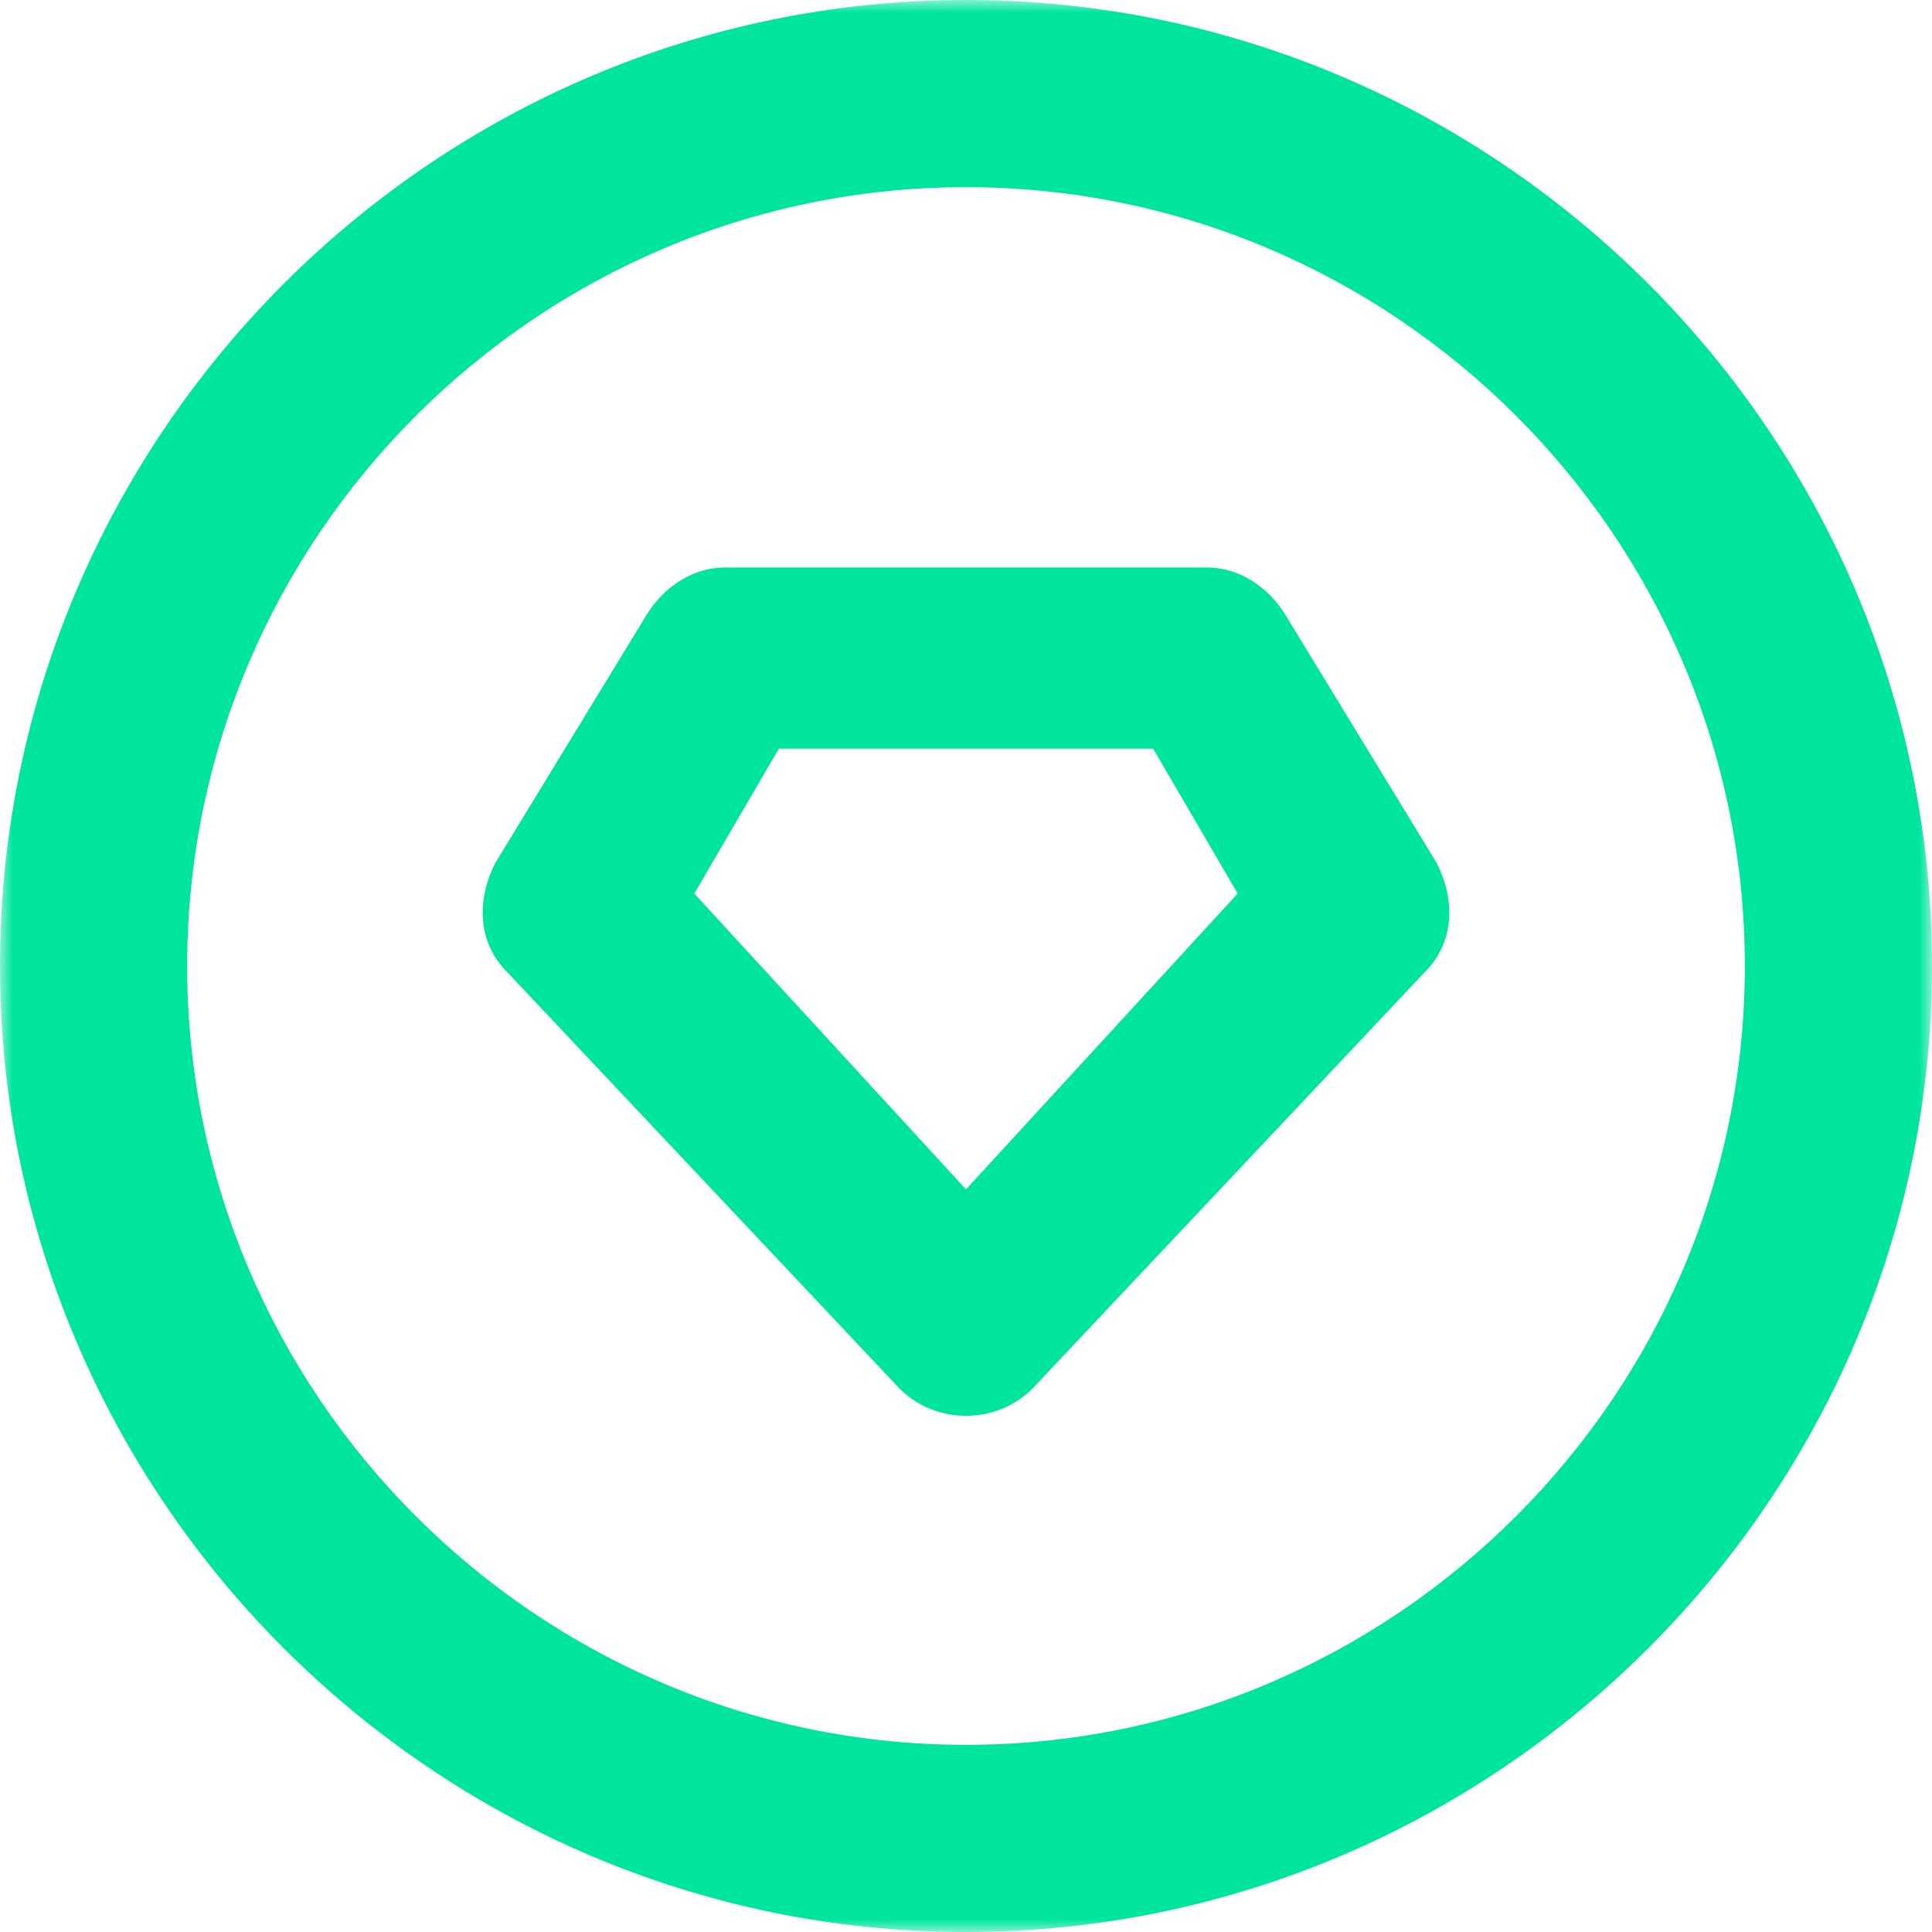
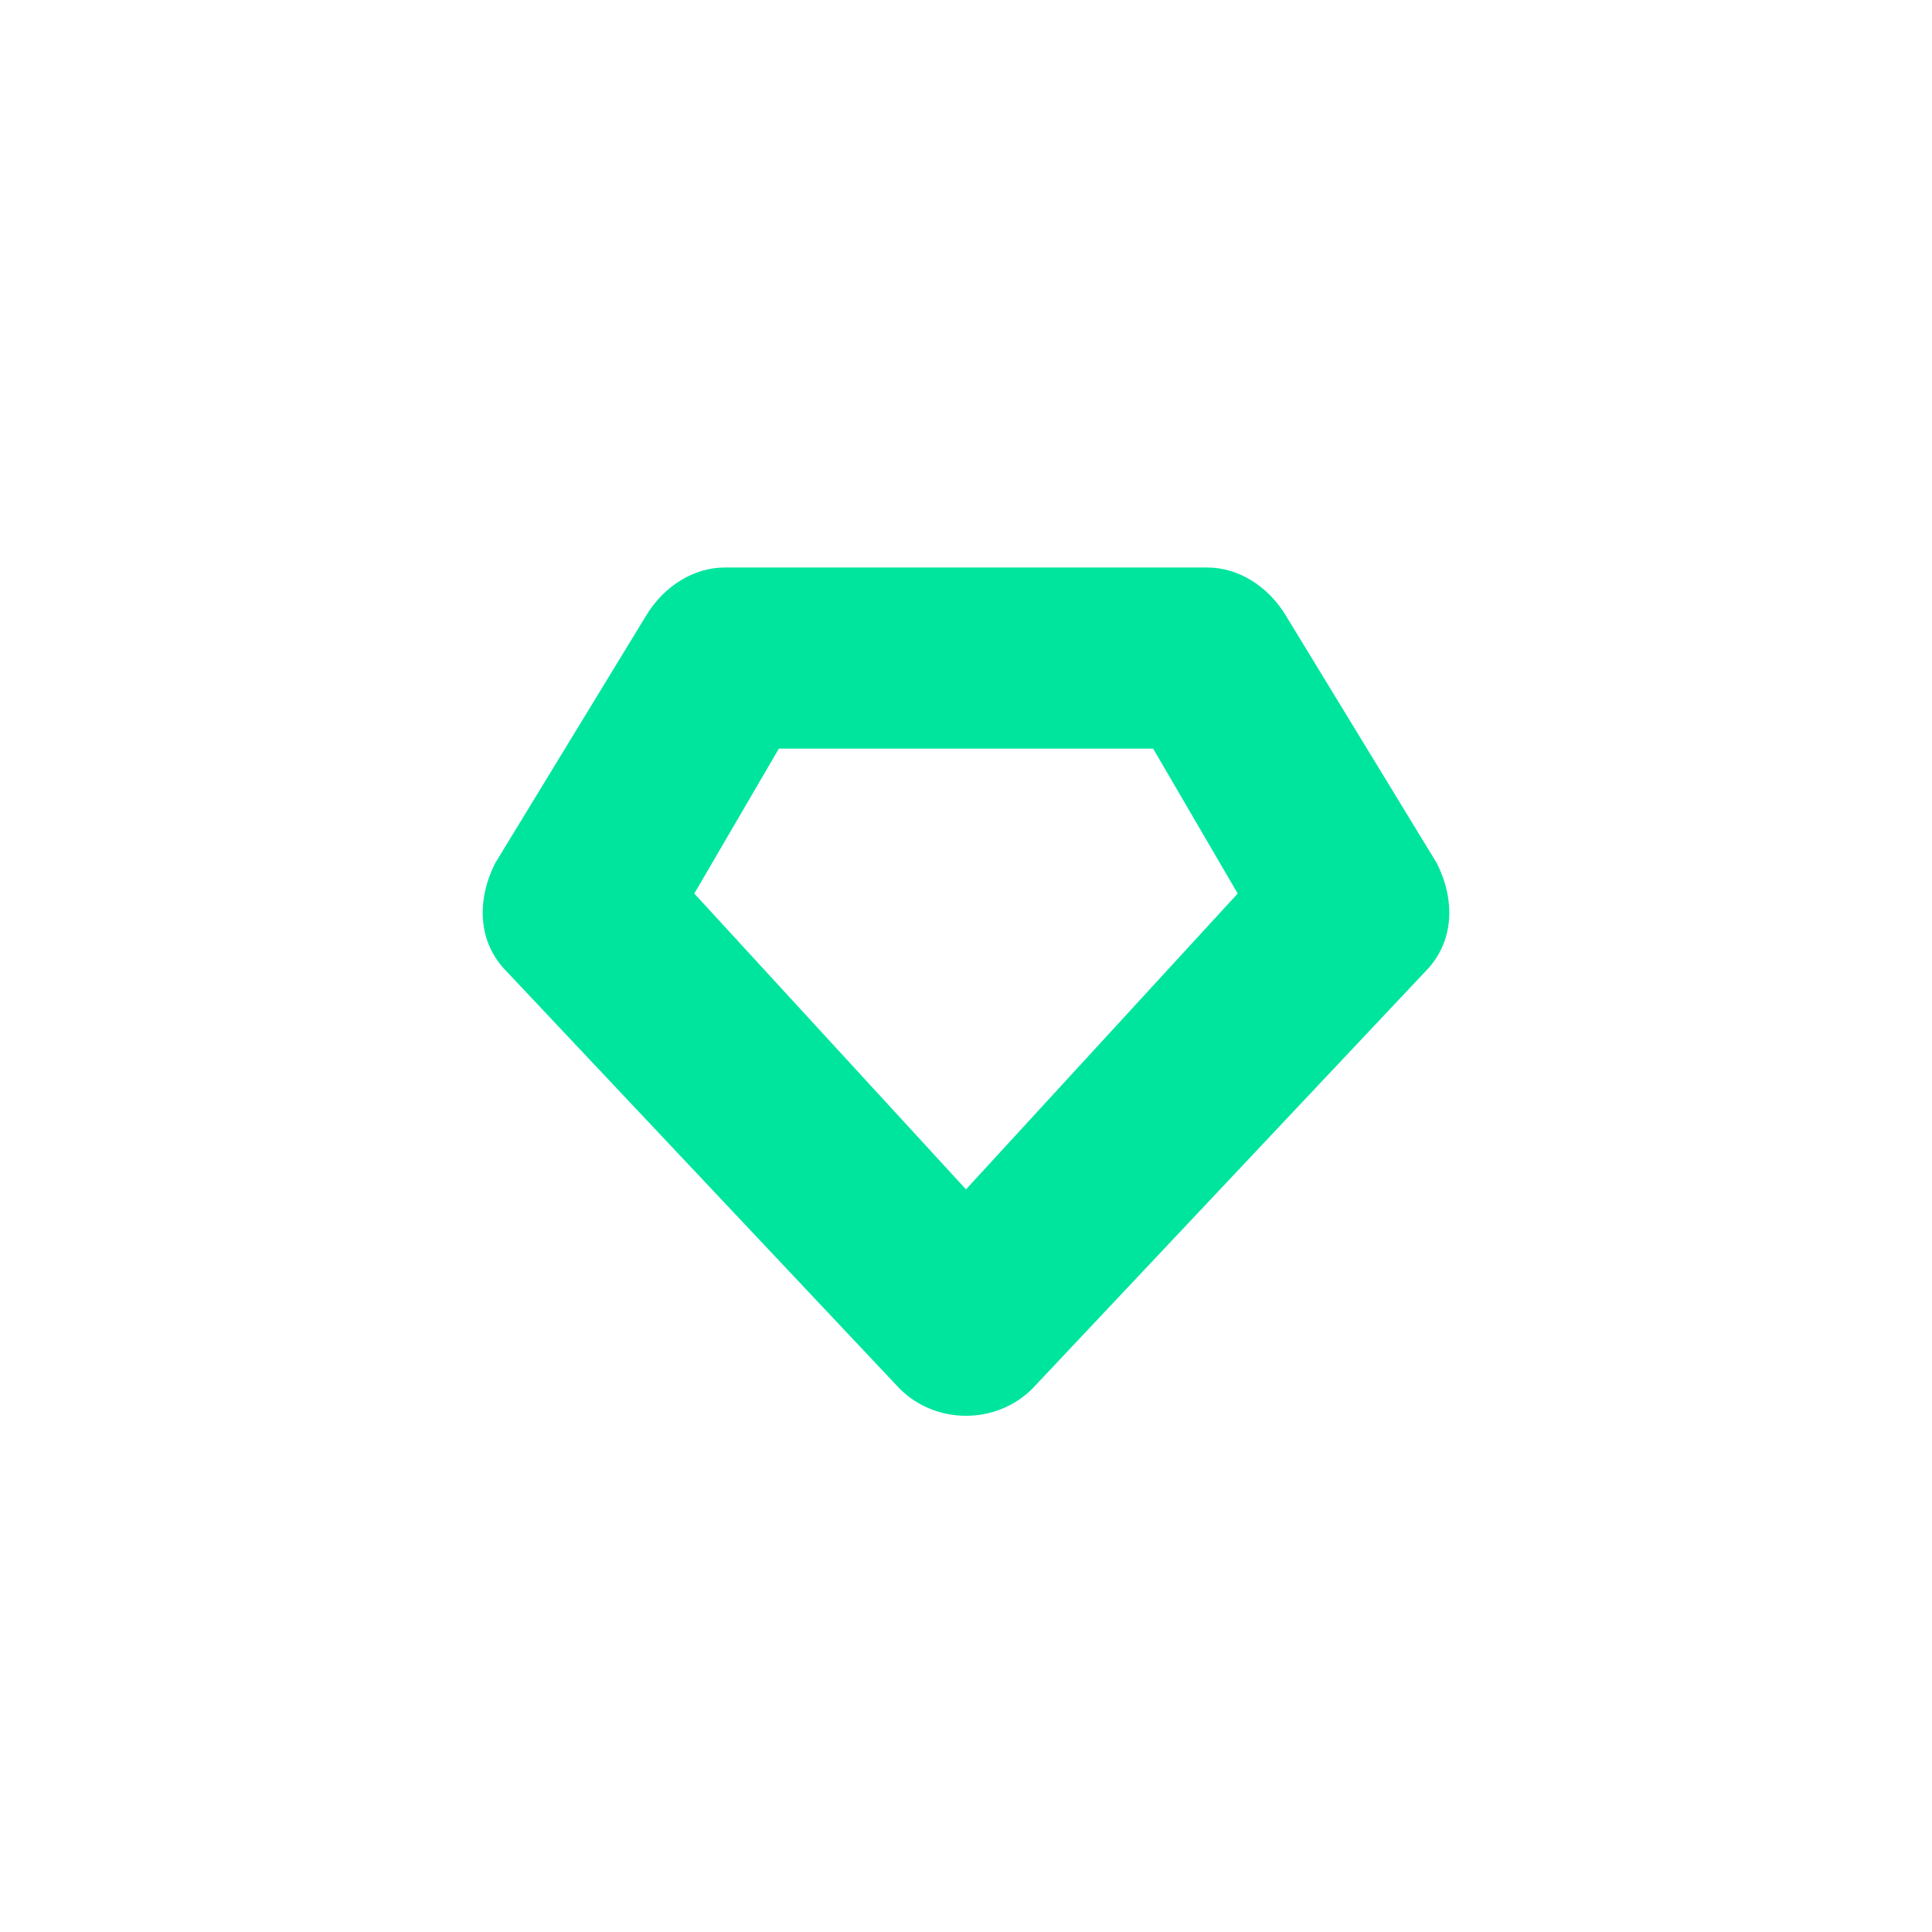
<svg xmlns="http://www.w3.org/2000/svg" width="78" height="78" viewBox="0 0 78 78" fill="none">
  <g clip-path="url(#clip0_9505_1933)">
    <mask id="mask0_9505_1933" style="mask-type:luminance" maskUnits="userSpaceOnUse" x="0" y="0" width="78" height="78">
-       <path d="M78 0H0V78H78V0Z" fill="white" />
-     </mask>
+       </mask>
    <g mask="url(#mask0_9505_1933)">
-       <path fill-rule="evenodd" clip-rule="evenodd" d="M0 39C0 60.45 17.55 78 39 78C60.45 78 78 60.45 78 39C78 17.55 60.45 0 39 0C17.55 0 0 17.55 0 39ZM70.444 39C70.444 56.306 56.306 70.444 39 70.444C21.694 70.444 7.556 56.306 7.556 39C7.556 21.694 21.694 7.556 39 7.556C56.306 7.556 70.444 21.694 70.444 39Z" fill="#00E59E" />
-     </g>
+       </g>
    <path fill-rule="evenodd" clip-rule="evenodd" d="M29.25 22.912C28.031 22.912 26.812 23.643 26.081 24.862L19.987 34.856C19.256 36.318 19.256 38.025 20.475 39.243L36.319 56.062C37.781 57.525 40.219 57.525 41.681 56.062L57.525 39.243C58.744 38.025 58.744 36.318 58.012 34.856L51.919 24.862C51.187 23.643 49.969 22.912 48.75 22.912H29.25ZM39 48.018L28.031 36.075L31.444 30.225H46.556L49.969 36.075L39 48.018Z" fill="#00E59E" />
  </g>
  <defs>
    <clipPath id="clip0_9505_1933">
      <rect width="78" height="78" fill="white" />
    </clipPath>
  </defs>
</svg>